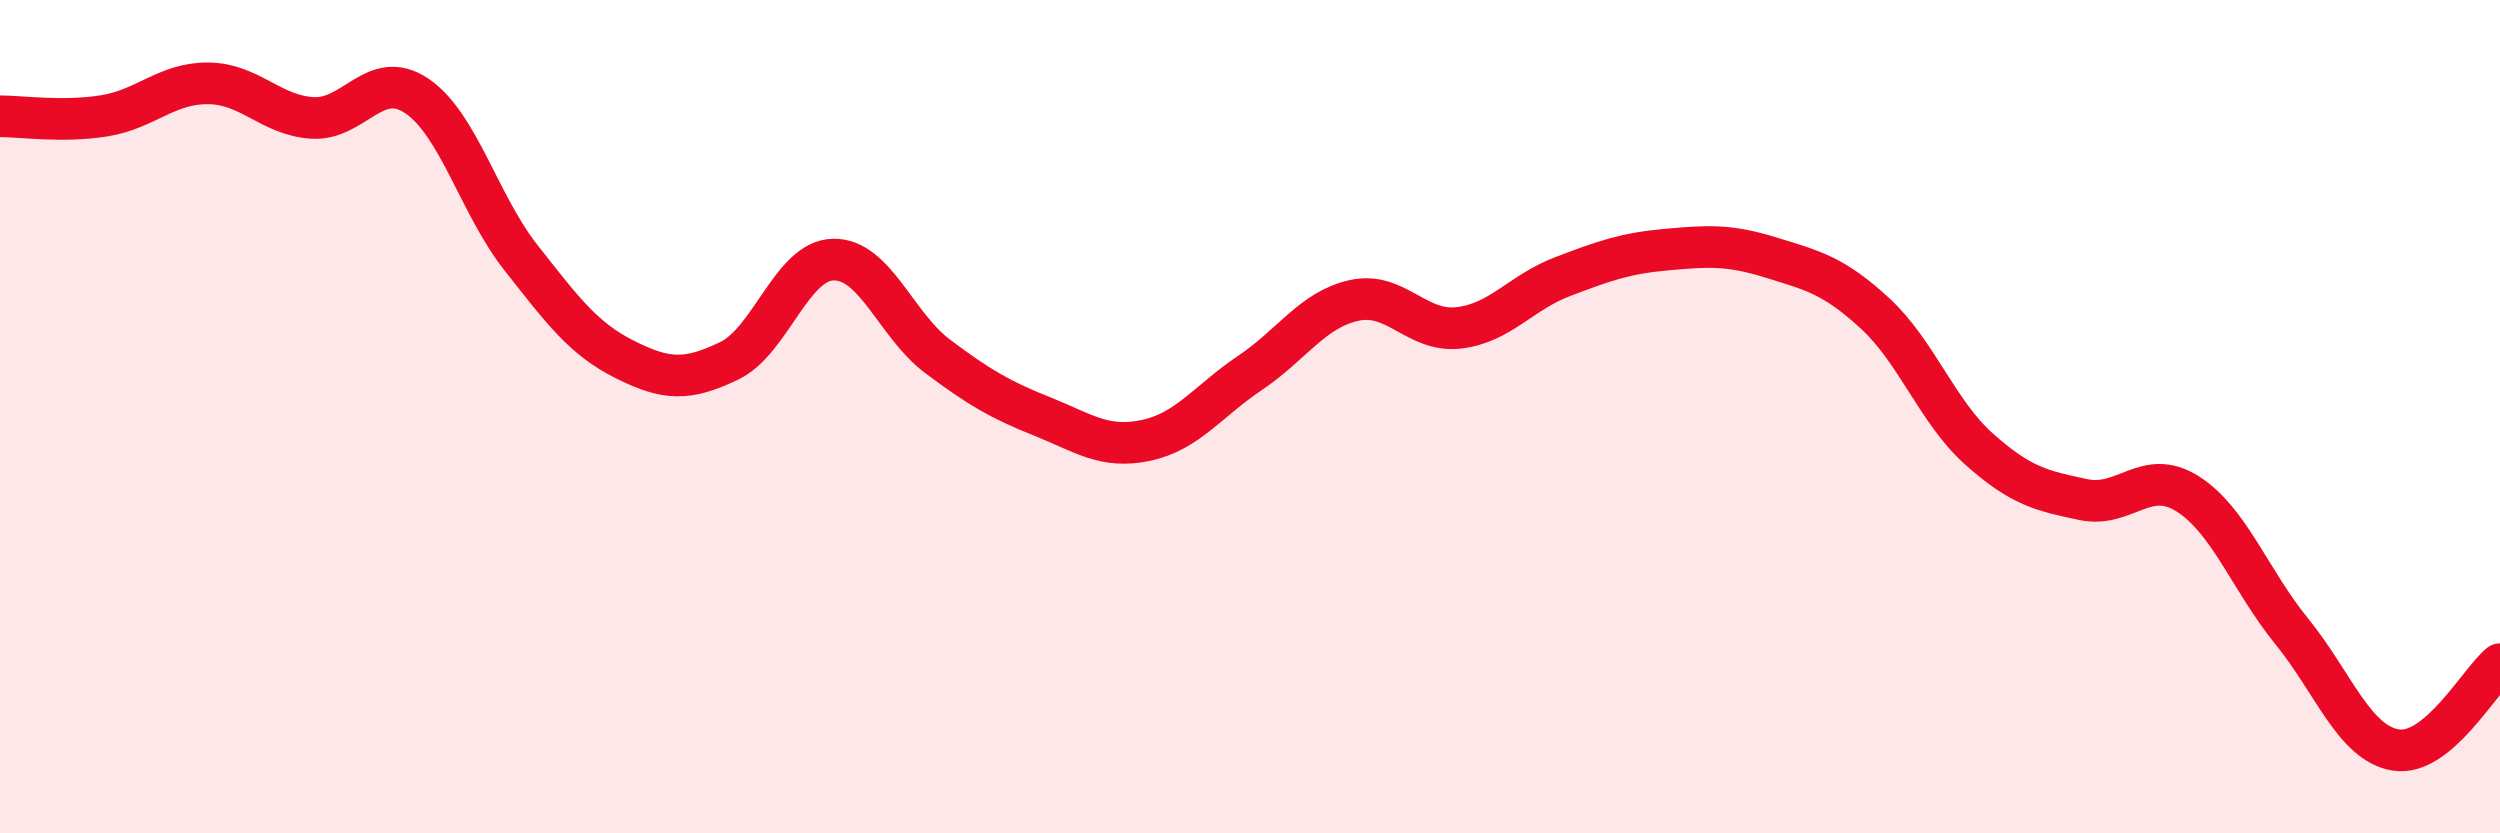
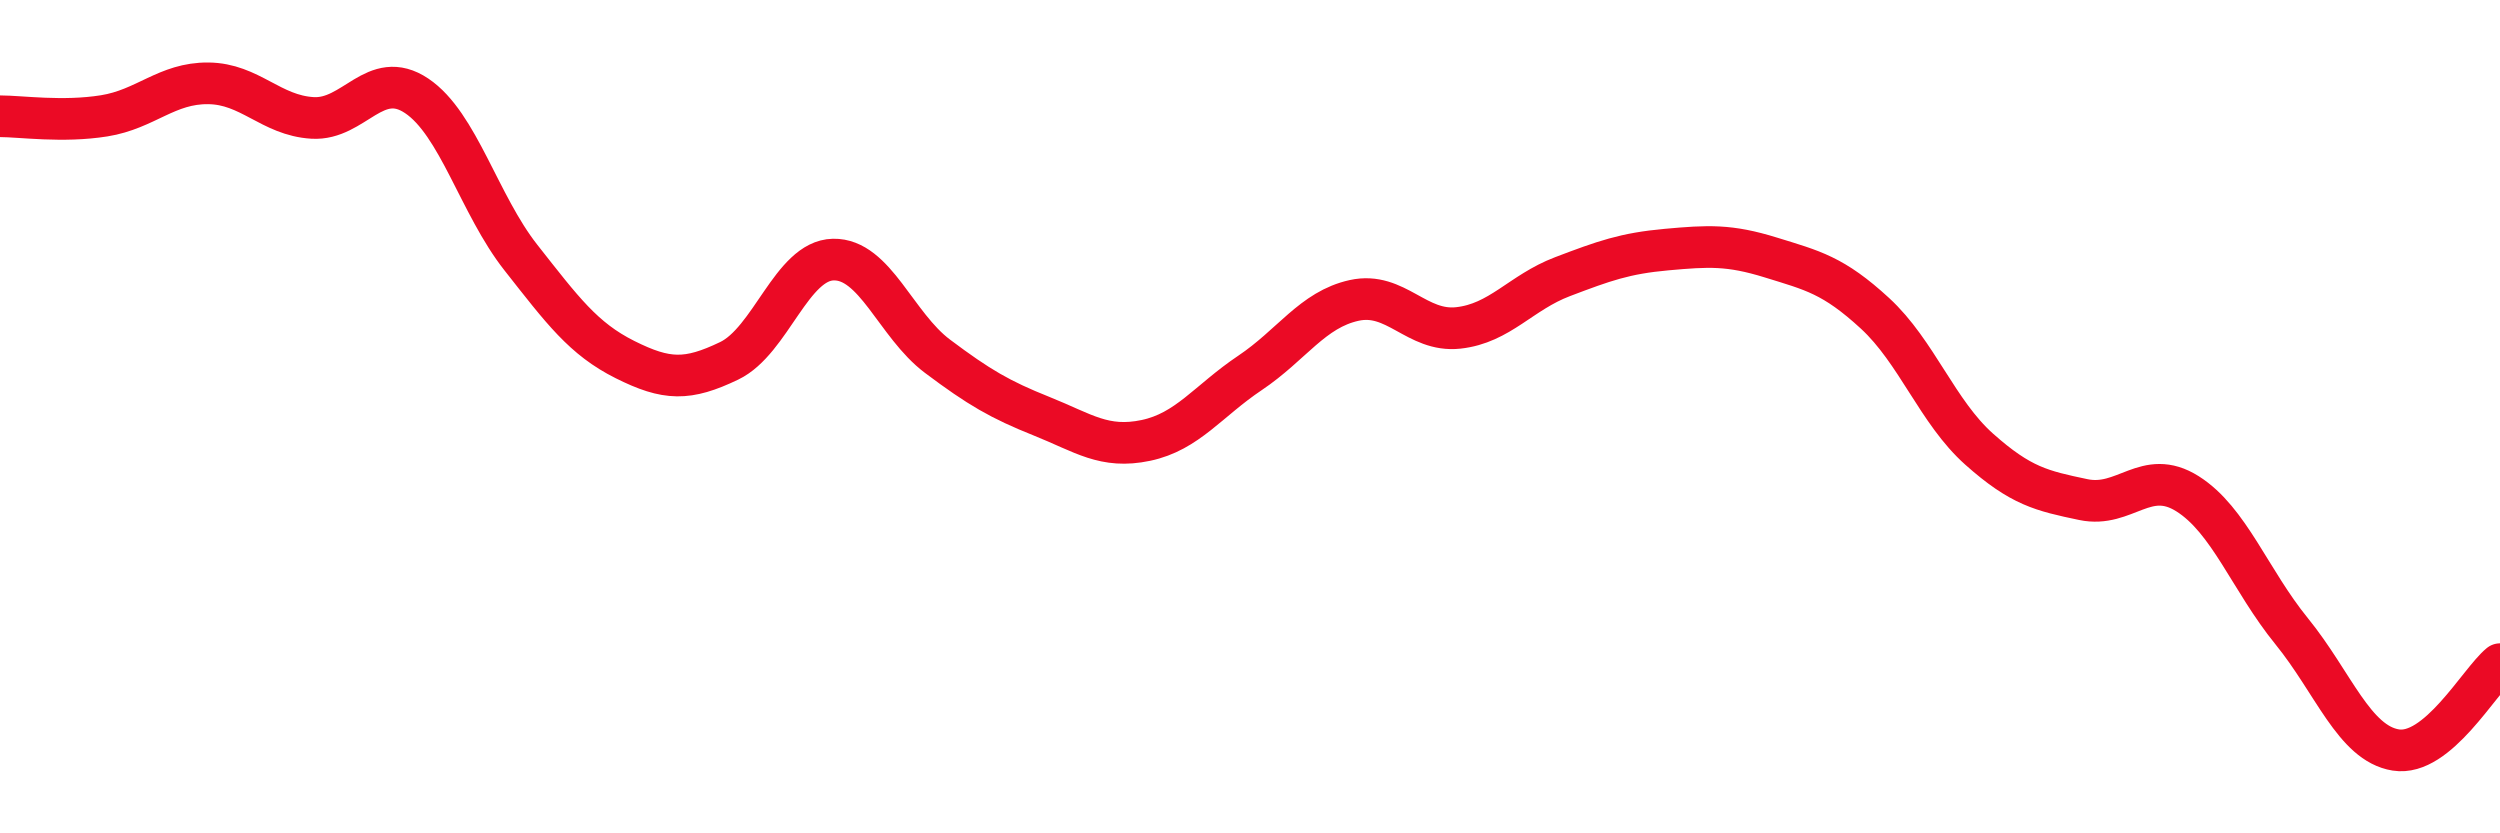
<svg xmlns="http://www.w3.org/2000/svg" width="60" height="20" viewBox="0 0 60 20">
-   <path d="M 0,2.79 C 0.5,2.79 1.5,2.94 2.5,2.78 C 3.5,2.62 4,1.99 5,2 C 6,2.01 6.5,2.77 7.5,2.83 C 8.5,2.89 9,1.63 10,2.3 C 11,2.97 11.5,4.91 12.5,6.18 C 13.5,7.45 14,8.13 15,8.63 C 16,9.13 16.5,9.14 17.5,8.66 C 18.5,8.18 19,6.25 20,6.23 C 21,6.21 21.5,7.8 22.5,8.55 C 23.5,9.3 24,9.59 25,9.99 C 26,10.39 26.5,10.78 27.5,10.57 C 28.5,10.36 29,9.62 30,8.95 C 31,8.28 31.5,7.43 32.5,7.21 C 33.5,6.99 34,7.98 35,7.87 C 36,7.76 36.5,7.02 37.5,6.64 C 38.5,6.26 39,6.08 40,5.99 C 41,5.9 41.5,5.87 42.5,6.18 C 43.5,6.49 44,6.6 45,7.52 C 46,8.44 46.5,9.89 47.5,10.78 C 48.5,11.67 49,11.78 50,11.99 C 51,12.2 51.5,11.22 52.5,11.85 C 53.5,12.48 54,13.92 55,15.15 C 56,16.38 56.5,17.84 57.5,18 C 58.5,18.16 59.5,16.35 60,15.94L60 20L0 20Z" fill="#EB0A25" opacity="0.1" stroke-linecap="round" stroke-linejoin="round" />
  <path d="M 0,2.79 C 0.5,2.79 1.5,2.94 2.5,2.78 C 3.5,2.62 4,1.99 5,2 C 6,2.01 6.5,2.77 7.5,2.83 C 8.5,2.89 9,1.63 10,2.3 C 11,2.97 11.5,4.91 12.5,6.18 C 13.5,7.45 14,8.13 15,8.63 C 16,9.13 16.5,9.14 17.5,8.66 C 18.5,8.18 19,6.25 20,6.23 C 21,6.21 21.5,7.8 22.5,8.55 C 23.5,9.3 24,9.59 25,9.99 C 26,10.39 26.5,10.78 27.5,10.57 C 28.5,10.36 29,9.62 30,8.95 C 31,8.28 31.5,7.43 32.5,7.21 C 33.5,6.99 34,7.98 35,7.87 C 36,7.76 36.5,7.02 37.5,6.64 C 38.5,6.26 39,6.08 40,5.99 C 41,5.9 41.5,5.87 42.5,6.18 C 43.5,6.49 44,6.6 45,7.52 C 46,8.44 46.5,9.89 47.5,10.78 C 48.5,11.67 49,11.78 50,11.99 C 51,12.2 51.5,11.22 52.5,11.85 C 53.5,12.48 54,13.92 55,15.15 C 56,16.38 56.5,17.84 57.5,18 C 58.5,18.16 59.5,16.35 60,15.94" stroke="#EB0A25" stroke-width="1" fill="none" stroke-linecap="round" stroke-linejoin="round" />
</svg>